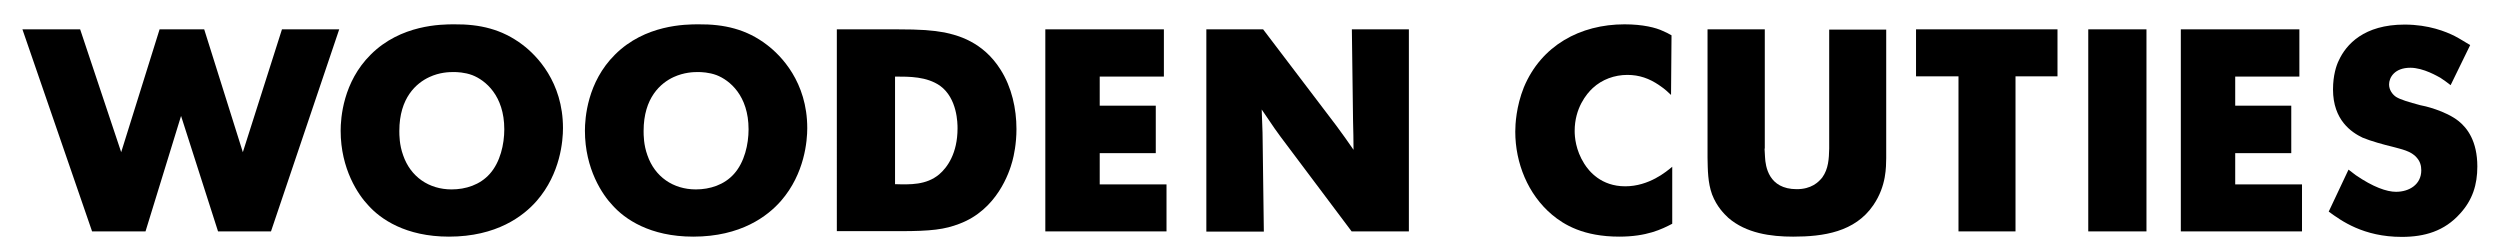
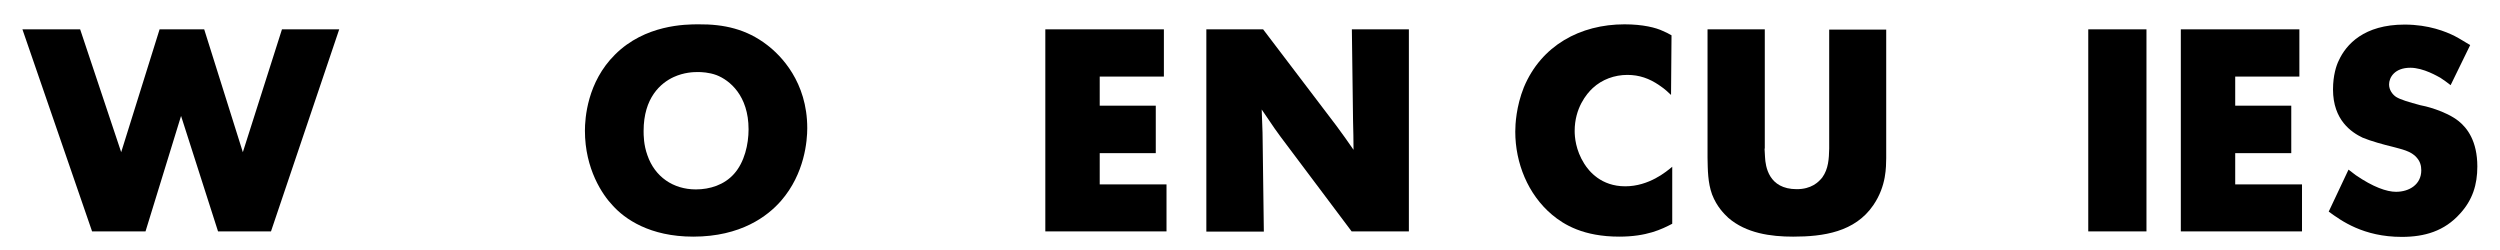
<svg xmlns="http://www.w3.org/2000/svg" version="1.1" id="Layer_1" x="0px" y="0px" viewBox="0 0 1048 105" style="enable-background:new 0 0 1048 105;" xml:space="preserve">
  <g>
    <path d="M113.6,97H91.4L75.9,48.6L61,97H38.6L9.4,12.3h24.2l17.2,51.5l16.1-51.5h18.7l16.2,51.5l16.4-51.5h24L113.6,97z" />
-     <path d="M219.1,18.8c5.8,4.4,16.9,15.5,16.9,34.9c0,5.2-1,19-11,30.5c-5.6,6.4-16.8,15-36.8,15c-18.2,0-28.7-7.4-33.8-13.1   c-4.2-4.4-11.6-15.2-11.6-31.3c0-5.3,1-20.4,12.6-31.9c12.6-12.6,29.6-12.7,35-12.7C201.1,10.1,210.4,12.2,219.1,18.8z M180,32.3   c-5.4,2.5-12.6,8.6-12.6,22.6c0,1.7,0,5.8,1.6,10.2c3.1,9,10.8,14.3,20.3,14.3c5.9,0,11.9-1.9,16-6.5c4.4-4.9,6.1-12.4,6.1-18.7   c0-14.2-8-20.6-13.4-22.7c-3.2-1.2-6.5-1.3-7.8-1.3C188.2,30.2,184.3,30.3,180,32.3z" />
    <path d="M321.5,18.8c5.8,4.4,16.9,15.5,16.9,34.9c0,5.2-1,19-11,30.5c-5.6,6.4-16.8,15-36.8,15c-18.2,0-28.7-7.4-33.8-13.1   c-4.2-4.4-11.6-15.2-11.6-31.3c0-5.3,1-20.4,12.6-31.9c12.6-12.6,29.6-12.7,35-12.7C303.5,10.1,312.9,12.2,321.5,18.8z M282.4,32.3   c-5.4,2.5-12.6,8.6-12.6,22.6c0,1.7,0,5.8,1.6,10.2c3.1,9,10.8,14.3,20.3,14.3c5.9,0,11.9-1.9,16-6.5c4.4-4.9,6.1-12.4,6.1-18.7   c0-14.2-8-20.6-13.4-22.7c-3.2-1.2-6.5-1.3-7.8-1.3C290.7,30.2,286.8,30.3,282.4,32.3z" />
-     <path d="M375.9,12.3c10.3,0,15,0.4,20,1.3c5.2,1.1,16.1,3.7,23.6,15.7c4.6,7.3,6.6,16.2,6.6,24.8c0,6.2-1.1,11.2-1.7,13.4   c-1.3,4.9-6.5,20.4-22.2,26.3c-6.2,2.4-11.9,3.1-24.8,3.1h-26.6V12.3H375.9z M375.1,77.2c6.5,0.2,13.2,0.4,18.6-4.1   c3.4-2.9,7.7-8.8,7.7-19.3c0-1.9,0-12.6-7.4-17.9c-5.6-3.8-12.5-3.8-18.8-3.8V77.2z" />
    <path d="M487.9,12.3v19.8H461v12.2h23.5v19.9H461v13.1h28V97h-50.8V12.3H487.9z" />
    <path d="M529.5,12.3l30.7,40.4c2.5,3.4,4.9,6.7,7.2,10.1c0-4-0.1-8-0.2-12l-0.5-38.5h23.9V97h-24l-29.8-39.7   c-1.7-2.3-3.4-4.7-4.9-7c-1.1-1.6-2-3-3-4.4c0.1,4.2,0.4,8.6,0.4,13l0.5,38.2h-24.1V12.3H529.5z" />
    <path d="M700.5,39.8c-1.1-1-2.3-2.3-5-4.1c-4.1-2.8-8.3-4.3-13.3-4.3c-5.4,0-10.6,1.9-14.5,5.5c-2.6,2.4-7.6,8.4-7.6,18   c0,2.5,0.4,8,4,13.7c2,3.2,7.1,9.5,17.2,9.5c10,0,17.3-6.2,19.7-8.2v23.9c-4.4,2.3-10.7,5.4-22.2,5.4c-15,0-23.2-5-28.2-9.2   c-10.1-8.5-15.4-21.7-15.4-34.8c0-3.2,0.4-10.6,3.6-18.6c7.3-17.5,23.6-26.4,42.2-26.4c7.7,0,13.2,1.4,16.1,2.8   c1.2,0.5,2.4,1.1,3.6,1.8L700.5,39.8z" />
    <path d="M739.7,62.3c0.1,1.2,0.1,2.4,0.2,3.6c0.2,3.7,1.4,13.4,13.3,13.4c6.1,0,9.1-2.9,10.7-4.9c2.6-3.6,2.8-7.9,2.9-12.1V12.4   h23.9v53.9c-0.1,3.5,0.2,11.5-5.4,19.7c-7.7,11.3-21,13.2-33.6,13.2c-9.4,0-19.7-1.4-27.2-7.9c-1.7-1.6-4.8-4.6-6.8-9.8   c-1.8-5-1.8-10.2-1.9-15.4V12.3h24V62.3z" />
-     <path d="M862.5,12.3V32h-17.6v65H821V32h-17.8V12.3H862.5z" />
    <path d="M899.8,12.3V97h-24.4V12.3H899.8z" />
    <path d="M963.9,12.3v19.8H937v12.2h23.5v19.9H937v13.1h28V97h-50.8V12.3H963.9z" />
    <path d="M1027.3,35.7c-1.4-1.1-2.9-2.2-4.3-3.1c-1-0.5-7-4.2-12.6-4.2c-6.6,0-8.9,4.1-8.9,7c0,2.2,1.3,4.1,2.9,5.2   c1.9,1.2,5.4,2.2,10.2,3.5c1.4,0.2,10.6,2.3,16.1,6.7c3.6,2.9,7.8,8.4,7.8,19c0,7.6-2,14-7.2,19.7c-6.6,7.4-14.9,9.8-24.5,9.8   c-16.1,0-25.4-6.8-30.6-10.6l8.3-17.6c1,0.7,2,1.6,3,2.3c7.3,5,13,7,16.9,7c5.6,0,10.6-3.1,10.6-9c0-2-0.5-3.7-1.8-5.2   c-2.4-3-6.8-3.7-10.3-4.7c-3.4-0.8-9.2-2.4-12.5-3.8c-4.6-2.2-12.4-7.3-12.4-20.2c0-5.9,1.4-10.1,2.4-12.1   c3.1-6.8,10.6-15.1,27.6-15.1c10.2,0,17.4,3,21,4.8c2.3,1.2,4.3,2.5,6.5,3.8L1027.3,35.7z" />
  </g>
  <g>
</g>
  <g>
</g>
  <g>
</g>
  <g>
</g>
  <g>
</g>
  <g>
</g>
  <g>
</g>
  <g>
</g>
  <g>
</g>
  <g>
</g>
  <g>
</g>
  <g>
</g>
  <g>
</g>
  <g>
</g>
  <g>
</g>
</svg>